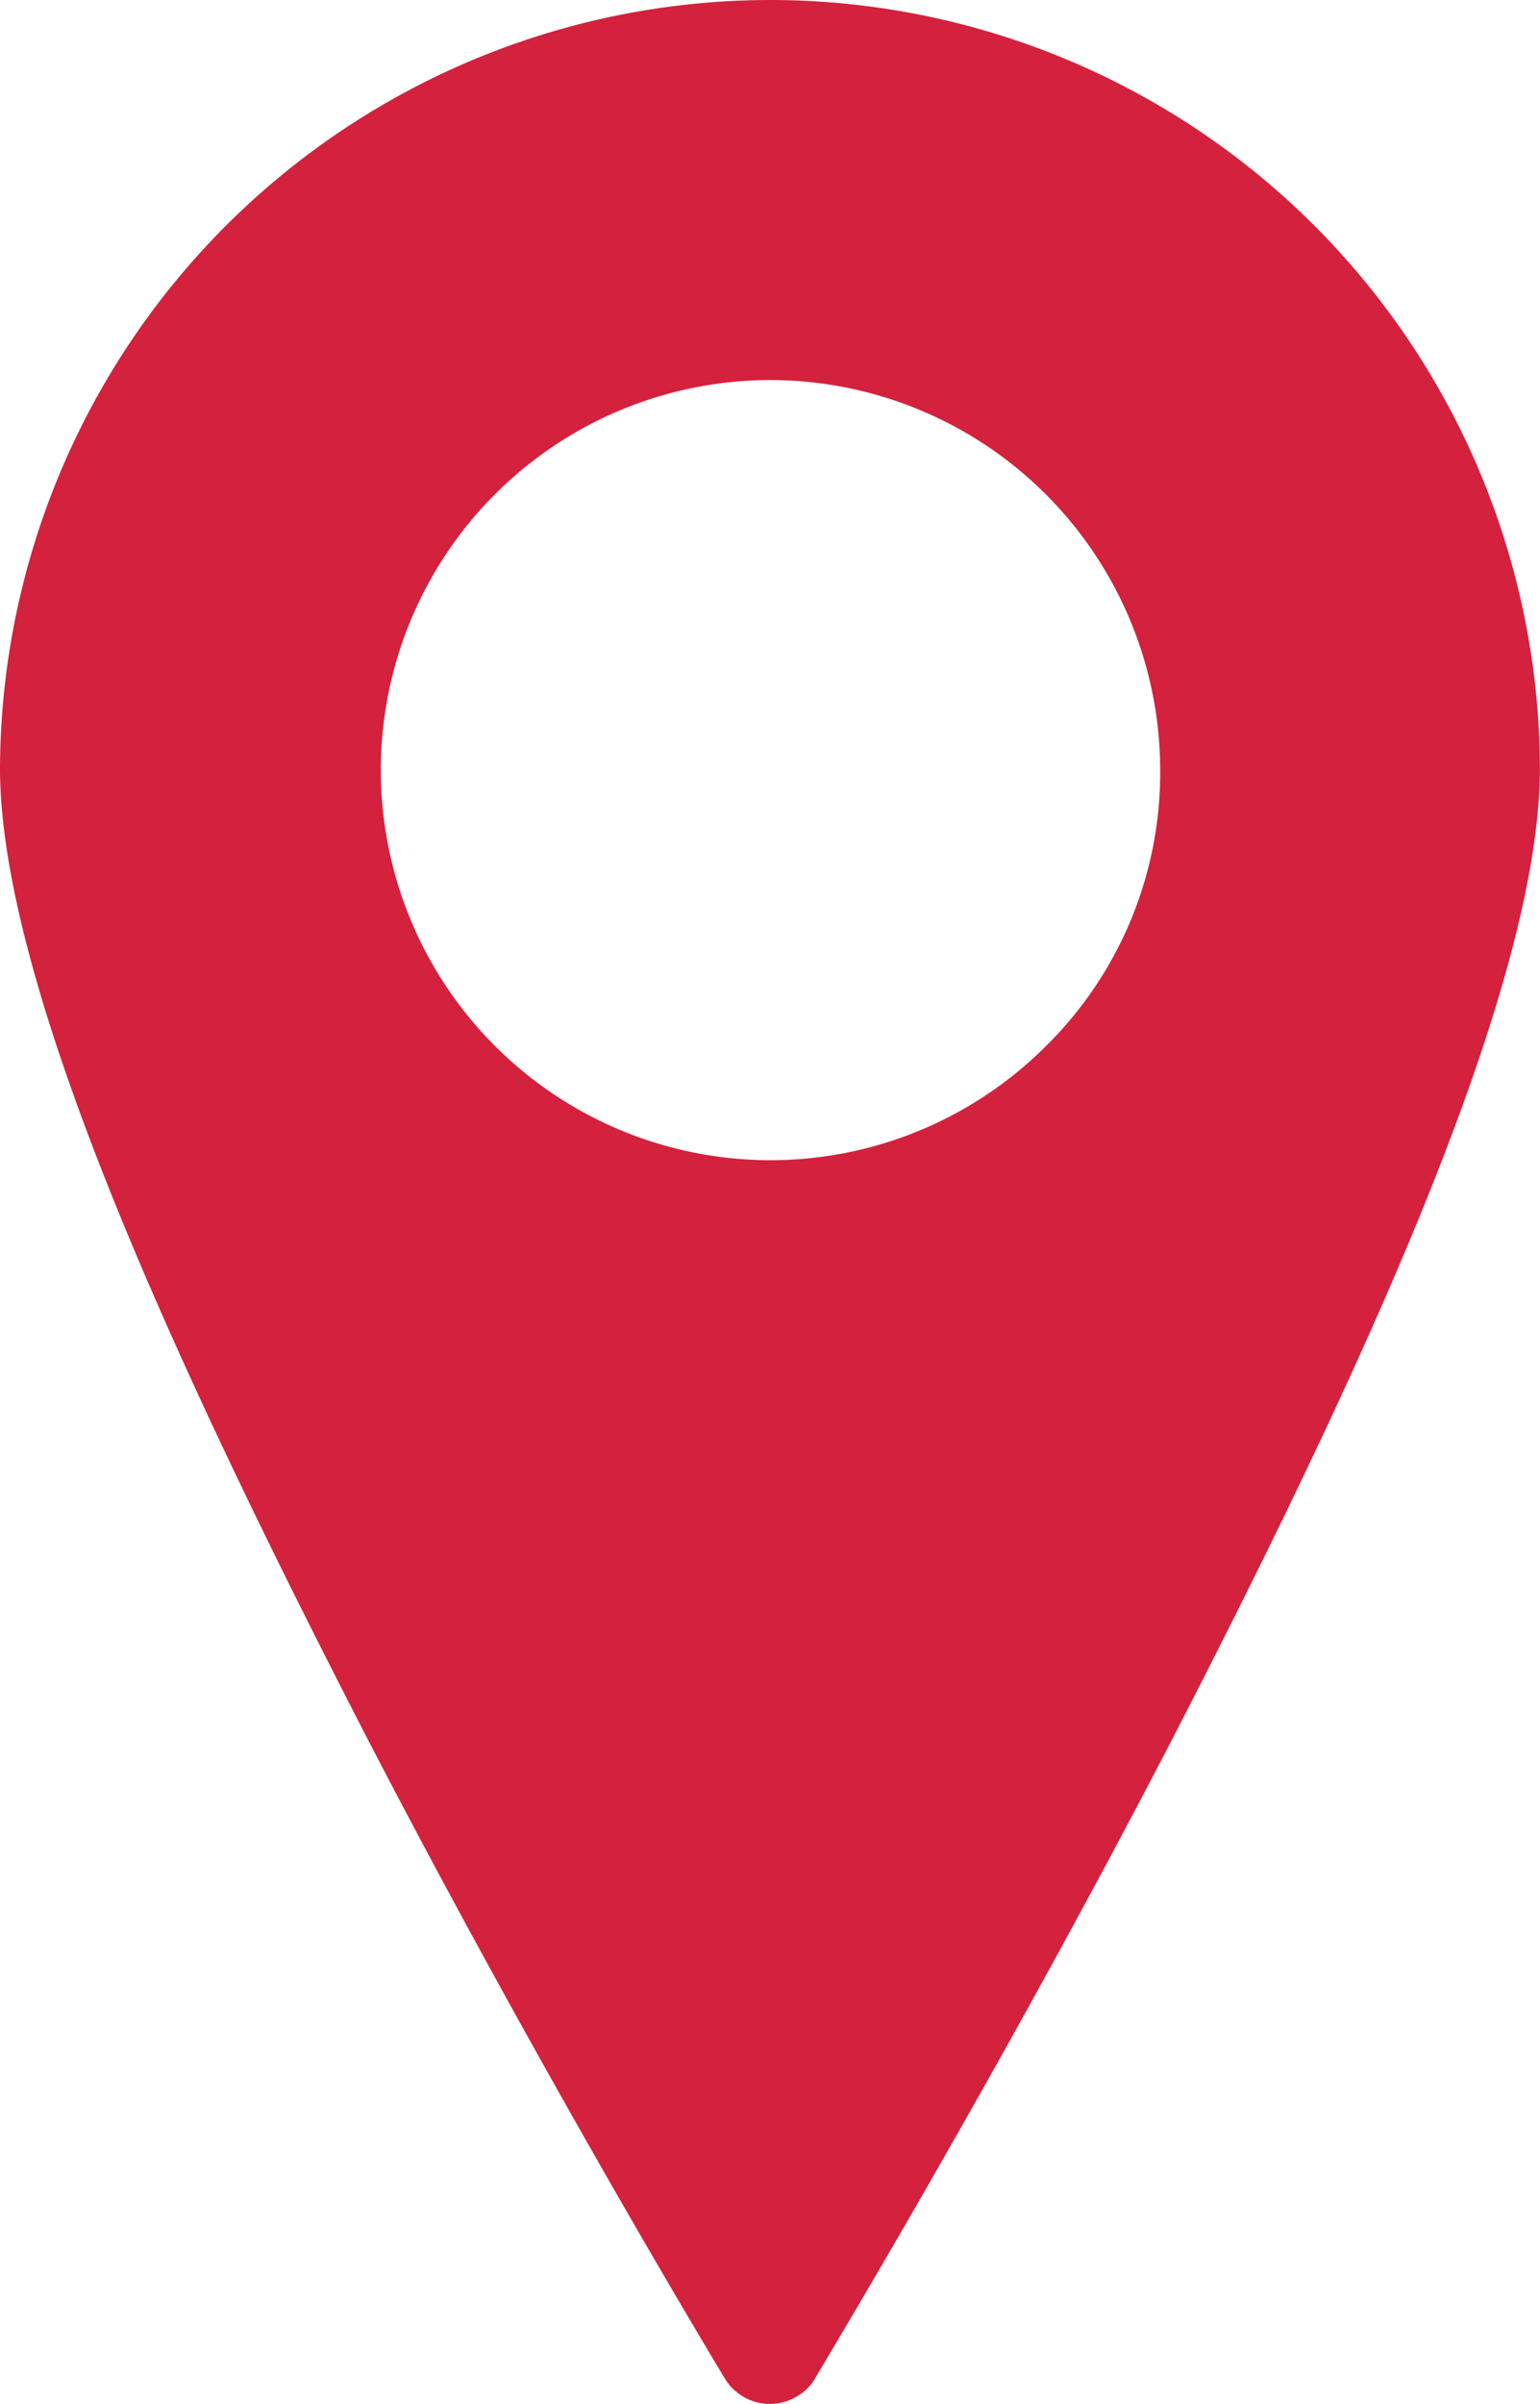
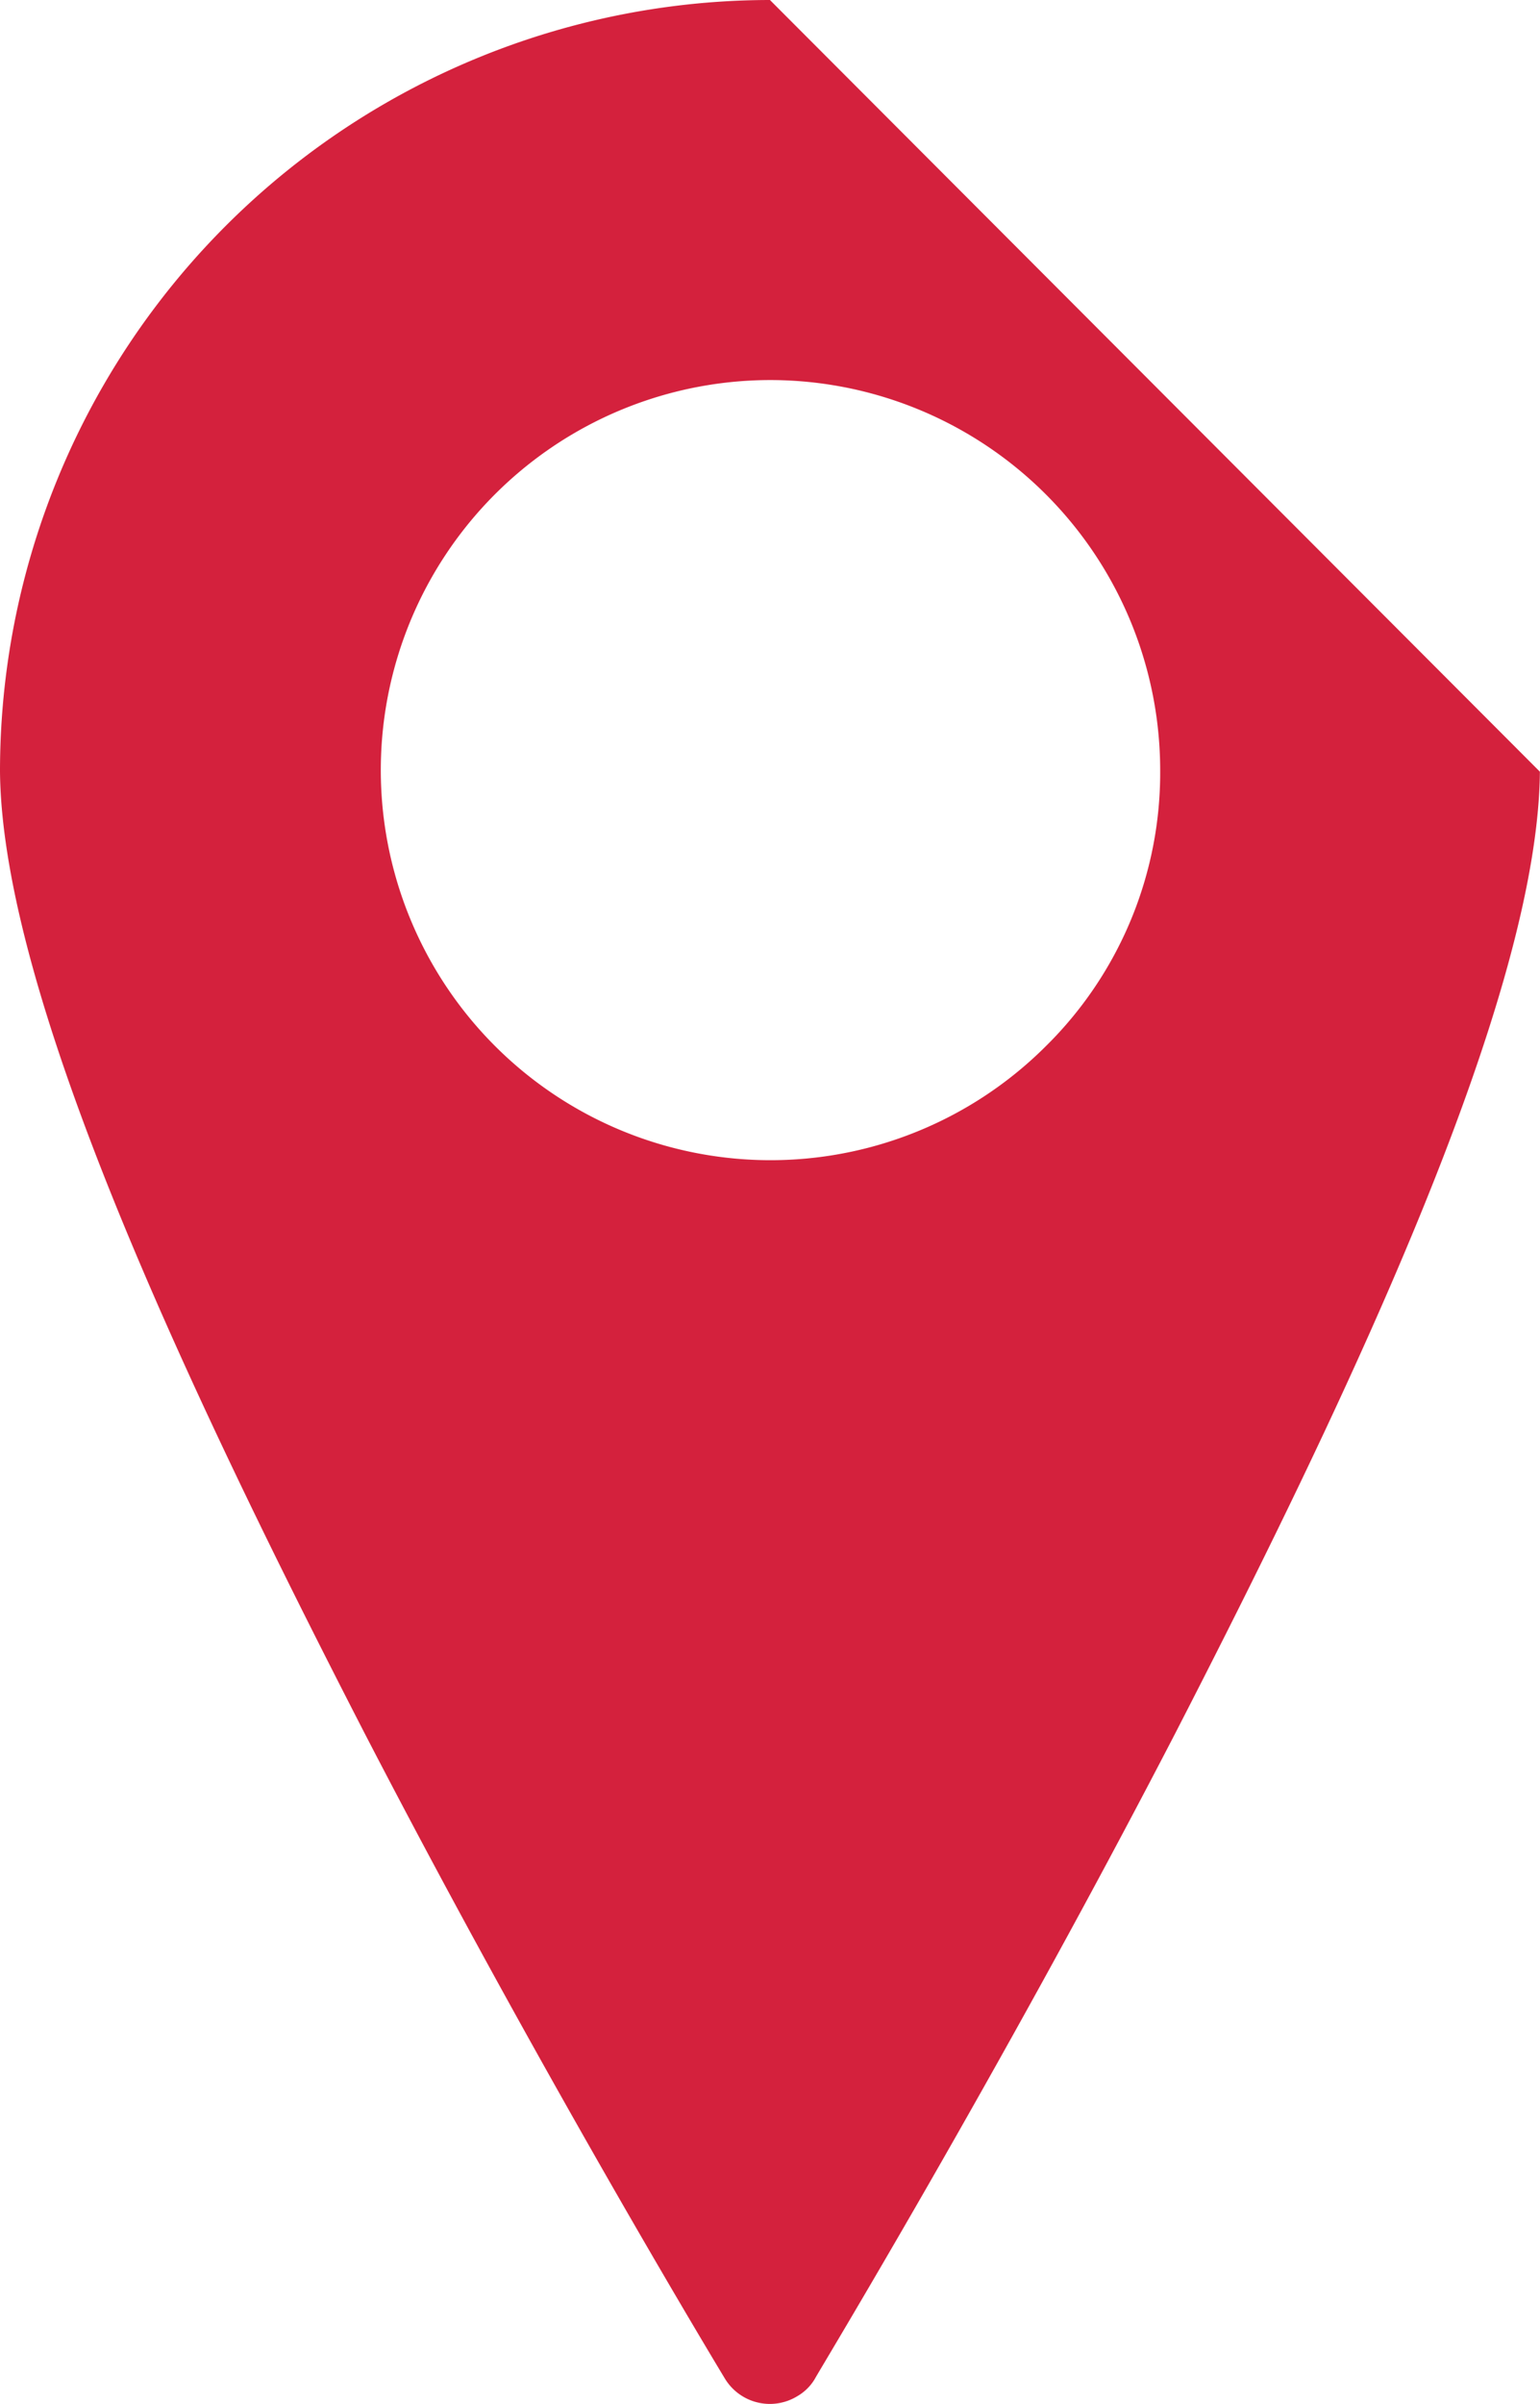
<svg xmlns="http://www.w3.org/2000/svg" width="14.641" height="22.832" viewBox="0 0 14.641 22.832">
-   <path id="Adres_icon" d="M49.88,38.55a7.326,7.326,0,0,0-7.32,7.33c.02,2.12,1.76,5.82,3.47,9.14,1.71,3.3,3.42,6.12,3.42,6.12a.5.5,0,0,0,.69.17.462.462,0,0,0,.17-.17c0-.01,1.71-2.82,3.42-6.12,1.71-3.32,3.45-7.02,3.47-9.14A7.319,7.319,0,0,0,49.88,38.55Zm0,3.61a3.709,3.709,0,0,1,3.71,3.71,3.646,3.646,0,0,1-1.09,2.62,3.705,3.705,0,1,1-2.62-6.33Z" transform="translate(-42.56 -38.55)" fill="#d4213d" />
+   <path id="Adres_icon" d="M49.88,38.55a7.326,7.326,0,0,0-7.32,7.33c.02,2.12,1.76,5.82,3.47,9.14,1.71,3.3,3.42,6.12,3.42,6.12a.5.5,0,0,0,.69.17.462.462,0,0,0,.17-.17c0-.01,1.71-2.82,3.42-6.12,1.71-3.32,3.45-7.02,3.47-9.14Zm0,3.61a3.709,3.709,0,0,1,3.71,3.71,3.646,3.646,0,0,1-1.09,2.62,3.705,3.705,0,1,1-2.62-6.33Z" transform="translate(-42.56 -38.55)" fill="#d4213d" />
</svg>